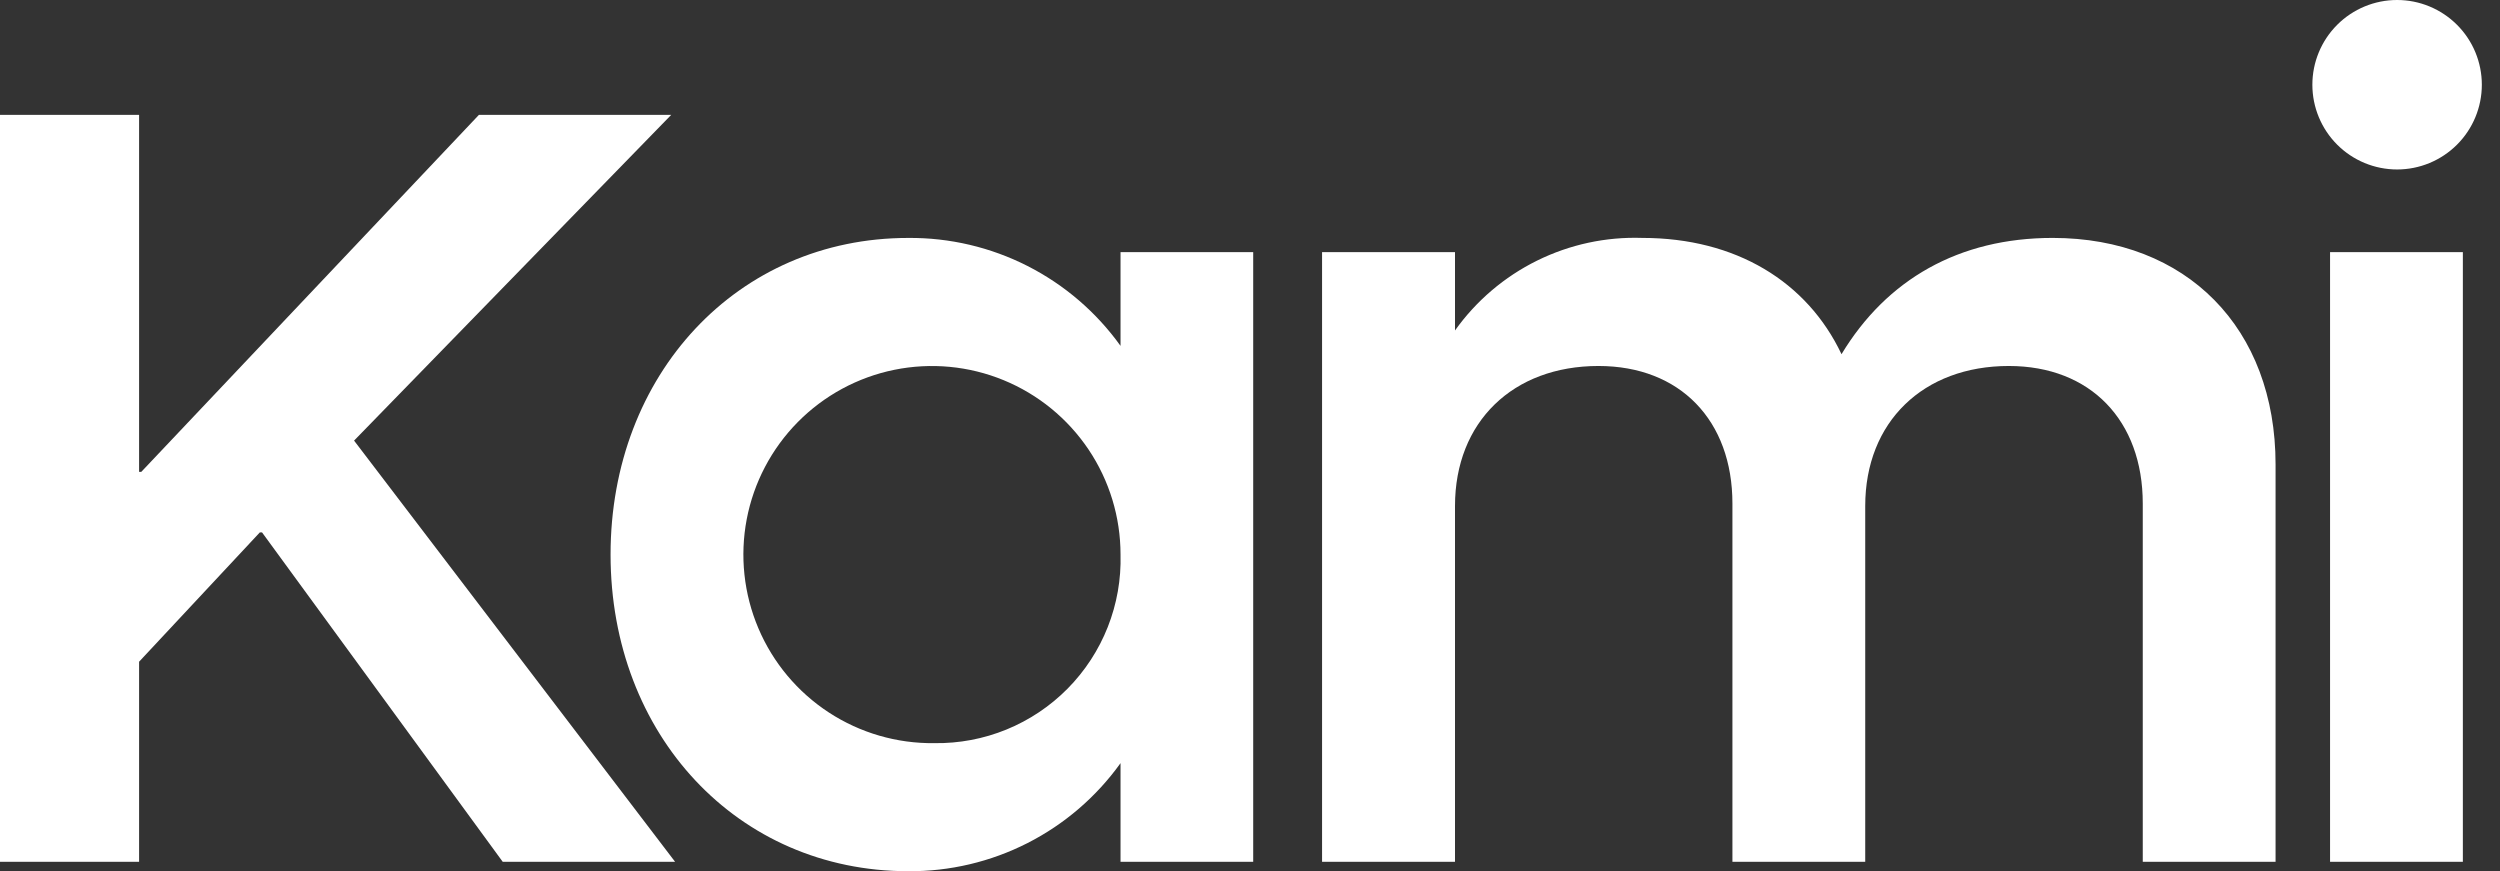
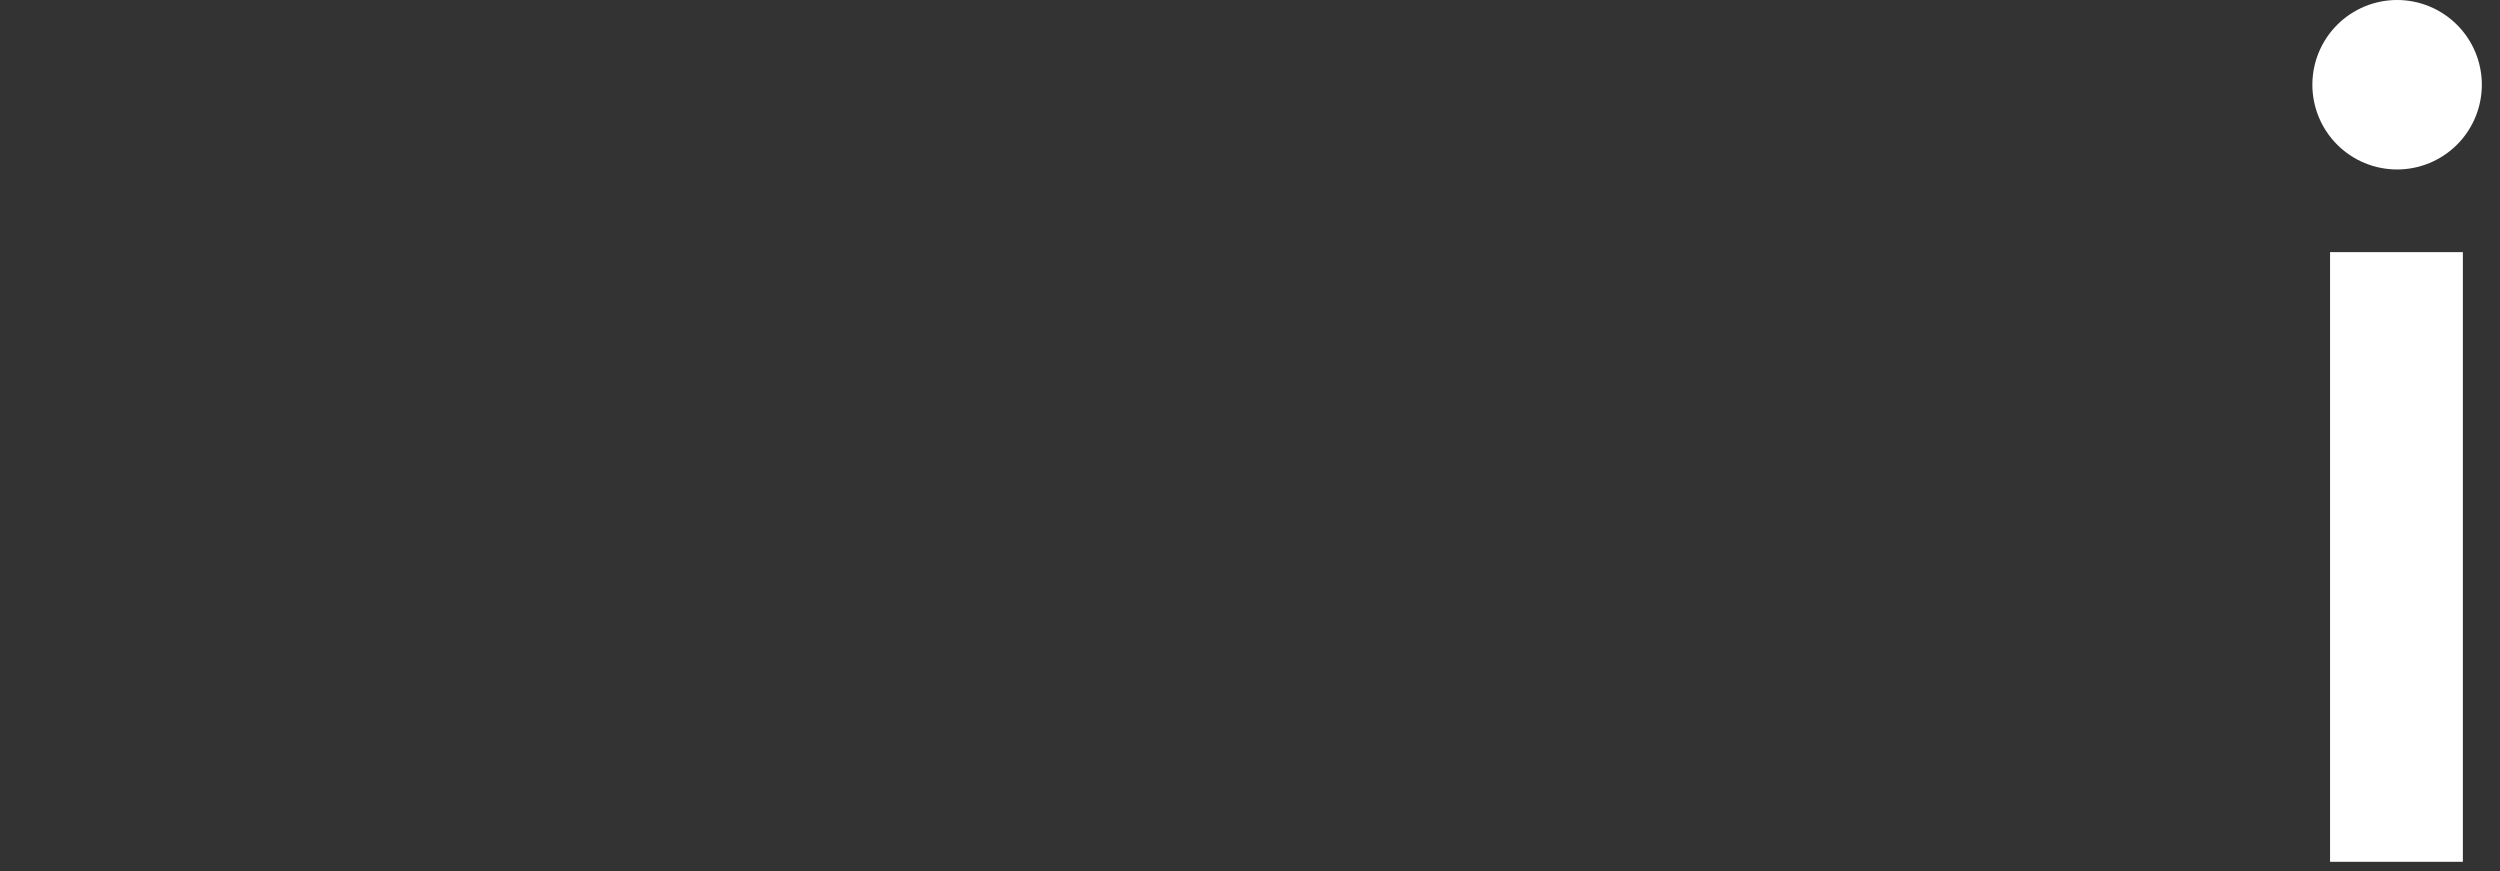
<svg xmlns="http://www.w3.org/2000/svg" width="132" height="46" viewBox="0 0 132 46" fill="none">
  <rect x="0" y="0" width="132" height="46" fill="#333333" stroke="none" />
  <path d="M122.093 4.474C122.093 3.287 122.564 2.149 123.403 1.31C124.242 0.471 125.38 0 126.567 0C127.753 0 128.891 0.471 129.73 1.31C130.57 2.149 131.041 3.287 131.041 4.474C131.041 5.661 130.57 6.799 129.73 7.638C128.891 8.477 127.753 8.948 126.567 8.948C125.38 8.948 124.242 8.477 123.403 7.638C122.564 6.799 122.093 5.661 122.093 4.474ZM123.027 13.314H130.039V45.503H123.027V13.314Z" fill="white" />
-   <path d="M59.164 13.314V18.262C57.889 16.483 56.205 15.037 54.255 14.045C52.304 13.053 50.143 12.545 47.955 12.563C38.939 12.563 32.238 19.765 32.238 29.281C32.238 38.798 38.939 46 47.955 46C50.144 46.016 52.304 45.506 54.255 44.513C56.206 43.52 57.889 42.073 59.164 40.294V45.503H66.169V13.314H59.164ZM49.329 39.238C47.355 39.262 45.418 38.699 43.765 37.62C42.111 36.54 40.816 34.994 40.044 33.177C39.272 31.36 39.057 29.354 39.427 27.415C39.798 25.475 40.736 23.69 42.124 22.285C43.511 20.881 45.285 19.92 47.219 19.526C49.154 19.132 51.162 19.322 52.989 20.072C54.815 20.822 56.377 22.098 57.477 23.737C58.577 25.377 59.164 27.307 59.164 29.281C59.2 30.588 58.971 31.889 58.491 33.105C58.011 34.321 57.289 35.428 56.371 36.358C55.452 37.288 54.354 38.023 53.144 38.518C51.934 39.013 50.636 39.258 49.329 39.238Z" fill="white" />
-   <path d="M108.38 12.562C103.432 12.562 99.614 14.755 97.232 18.701C95.418 14.877 91.661 12.562 86.713 12.562C84.79 12.497 82.88 12.909 81.154 13.762C79.428 14.615 77.941 15.882 76.824 17.449V13.314H69.805V45.503H76.824V26.716C76.824 22.269 79.89 19.324 84.398 19.324C88.717 19.324 91.472 22.208 91.472 26.587V45.503H98.484V26.716C98.484 22.269 101.557 19.324 106.065 19.324C110.383 19.324 113.138 22.208 113.138 26.587V45.503H120.15V24.523C120.15 17.321 115.453 12.562 108.38 12.562Z" fill="white" />
-   <path d="M0 6.064H7.344V24.915H7.459L25.288 6.064H35.441L18.695 23.264L35.644 45.502H26.543L13.835 28.11H13.72L7.344 34.939V45.502H0V6.064Z" fill="white" />
</svg>